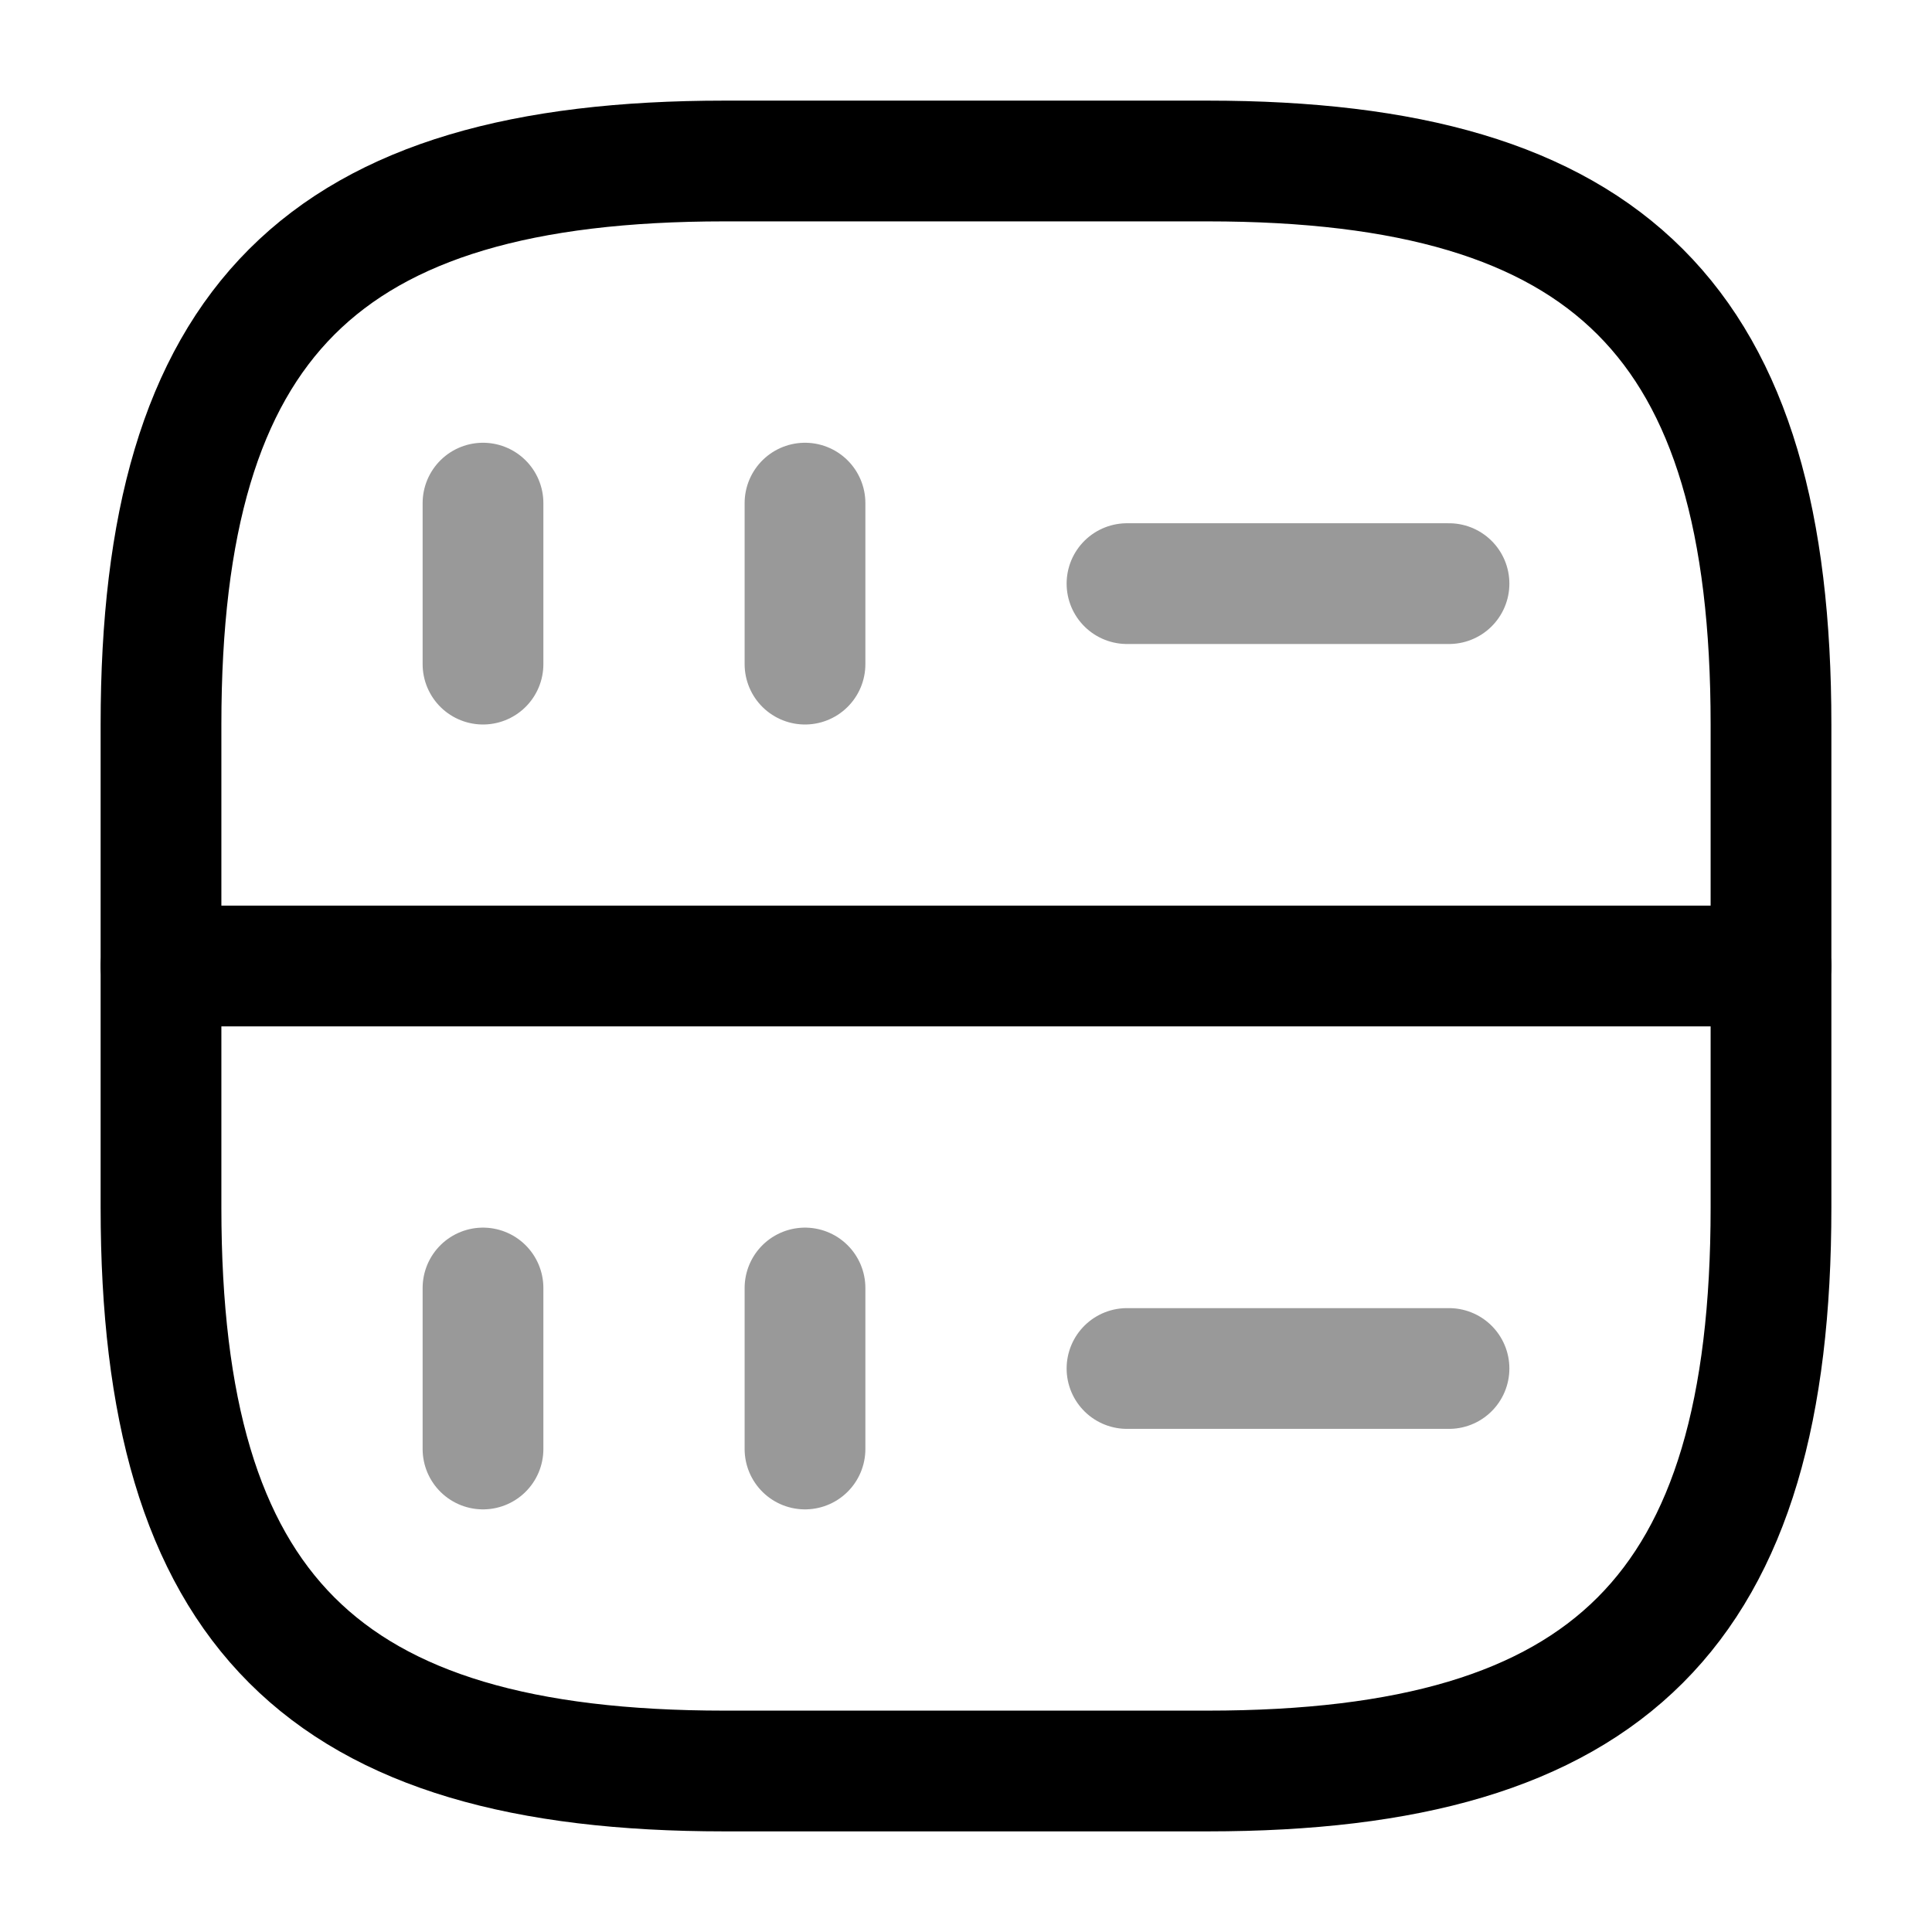
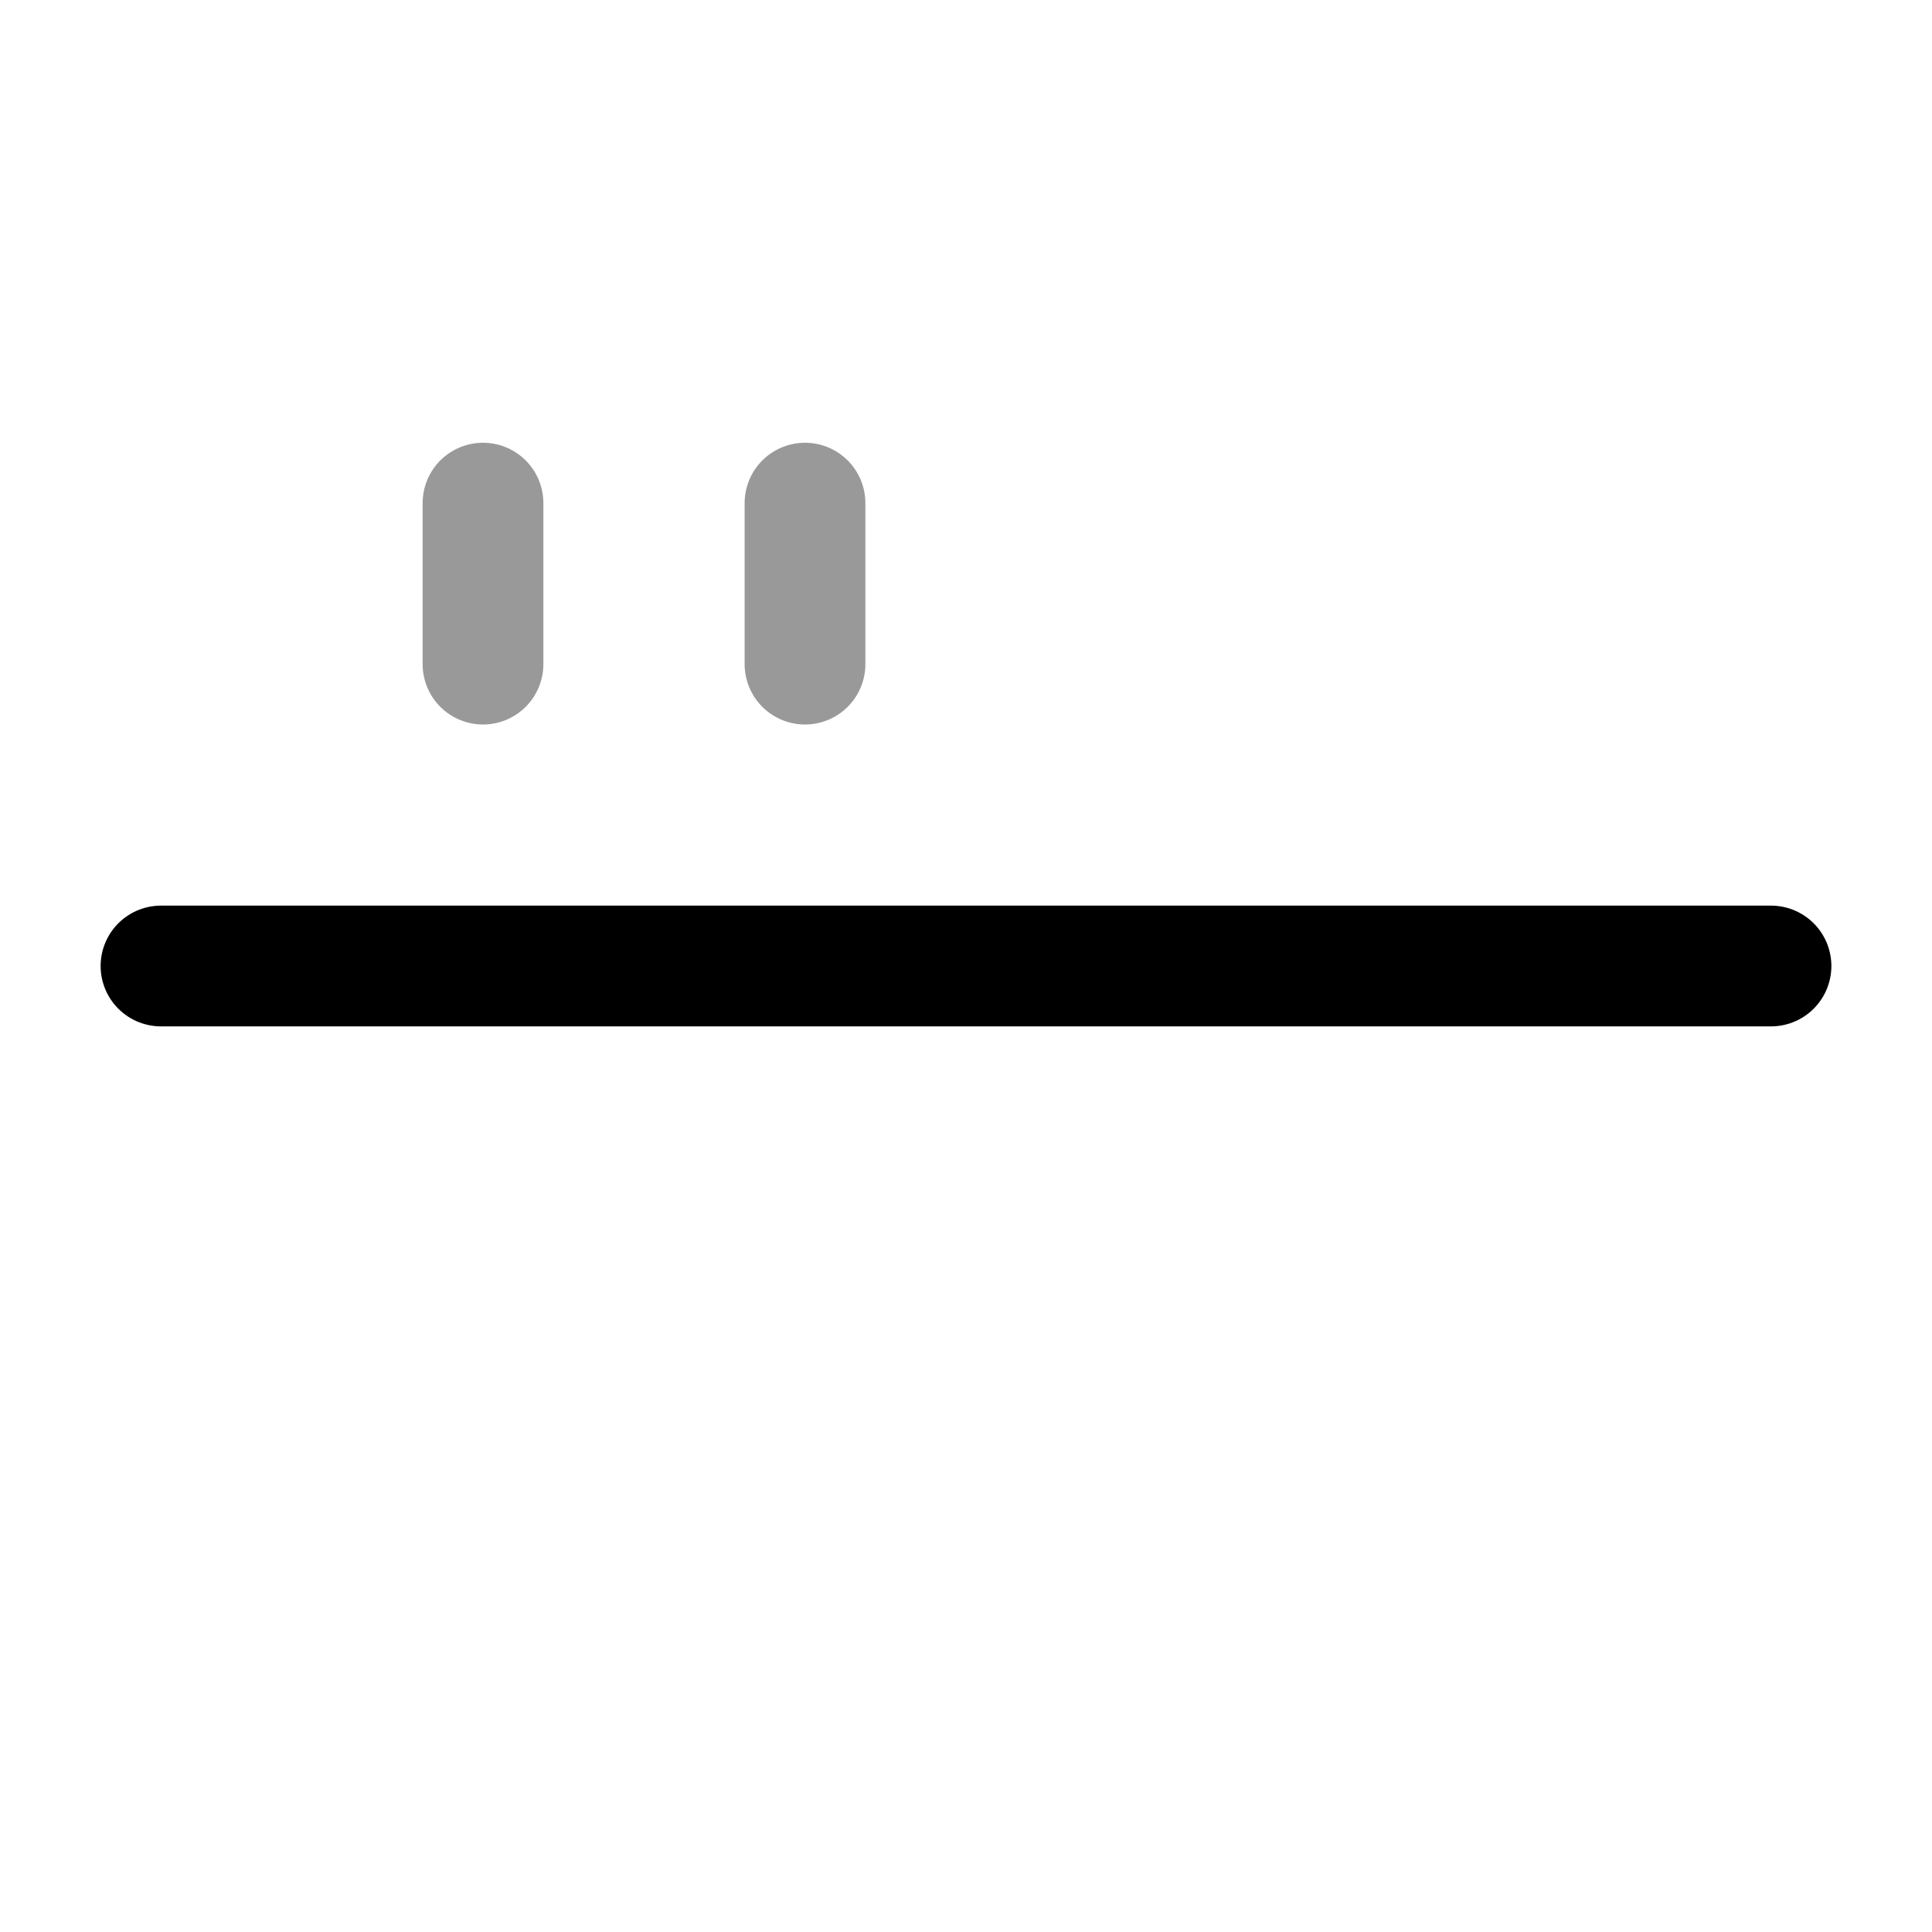
<svg xmlns="http://www.w3.org/2000/svg" fill="none" viewBox="0 0 24 24" stroke="currentColor" aria-hidden="true">
  <path stroke-linecap="round" stroke-linejoin="round" stroke-width="1.5" d="M6 6.25v2M10 6.25v2" opacity=".4" />
-   <path stroke-linecap="round" stroke-linejoin="round" stroke-width="1.5" d="M9 22h6c5 0 7-2 7-7V9c0-5-2-7-7-7H9C4 2 2 4 2 9v6c0 5 2 7 7 7z" />
-   <path stroke-linecap="round" stroke-linejoin="round" stroke-width="1.5" d="M6 16v2M10 16v2M14 7.25h4M14 17h4" opacity=".4" />
  <path stroke-linecap="round" stroke-linejoin="round" stroke-width="1.5" d="M2 12h20" />
</svg>